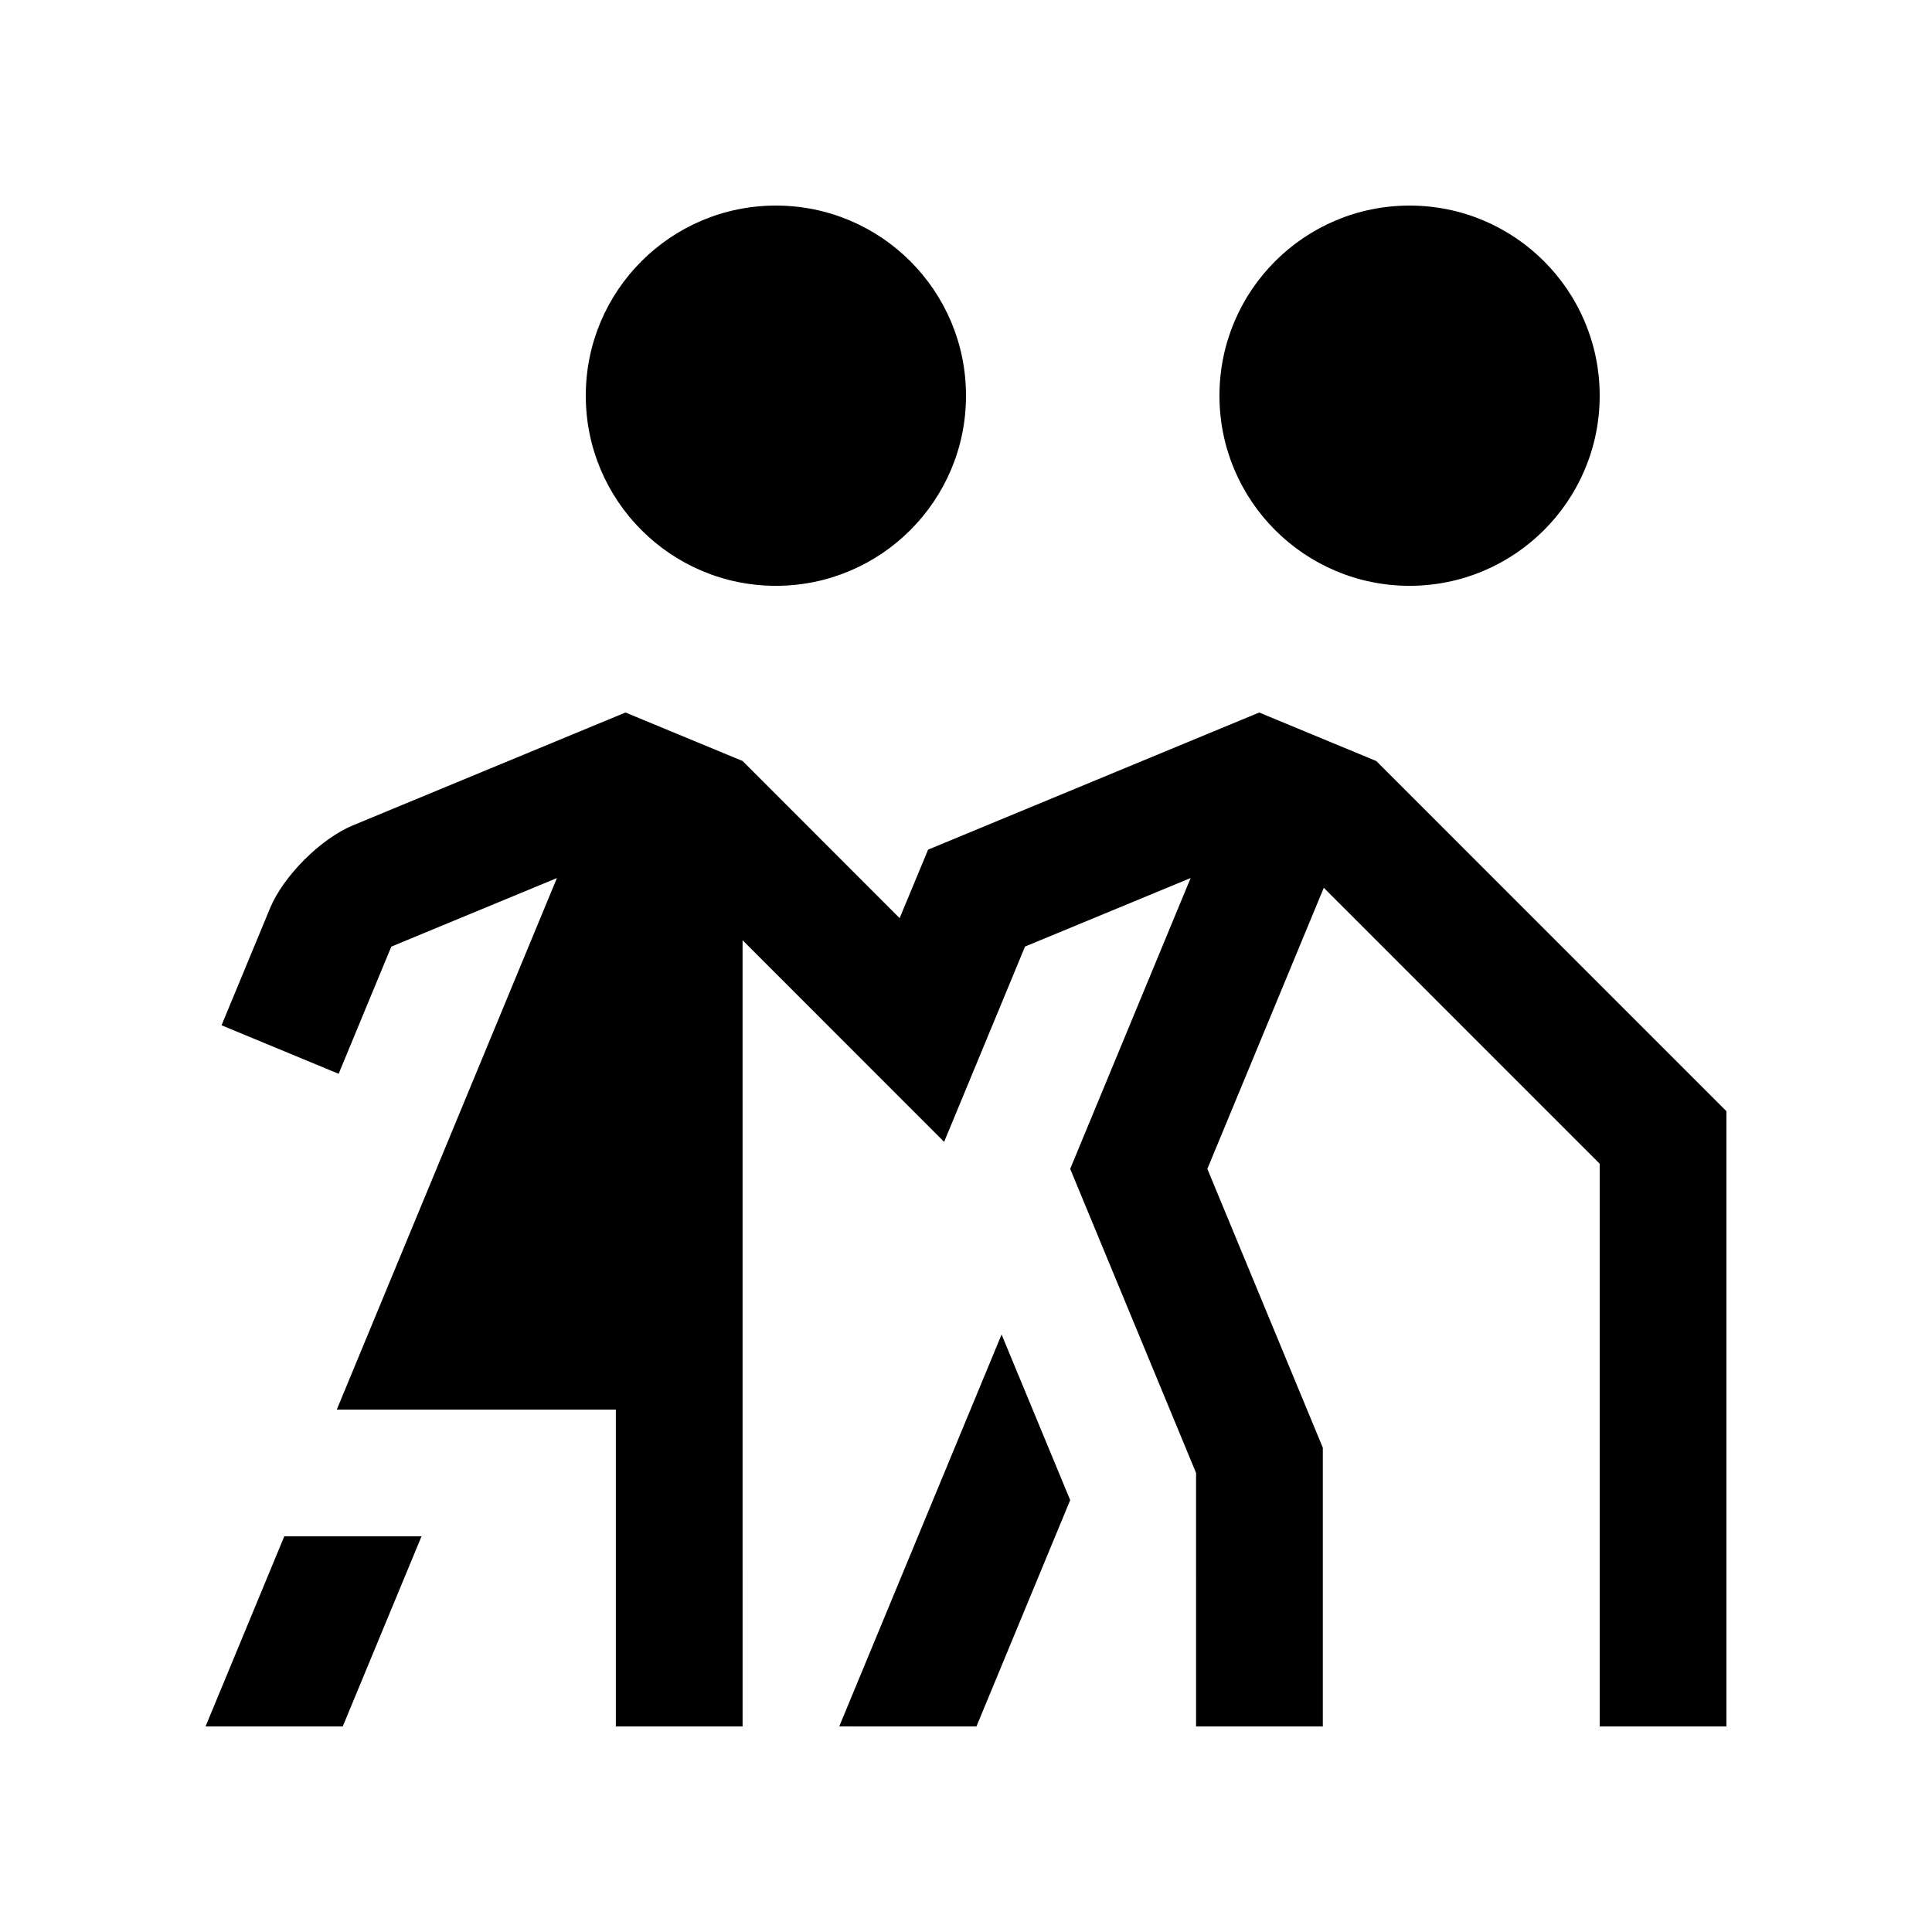
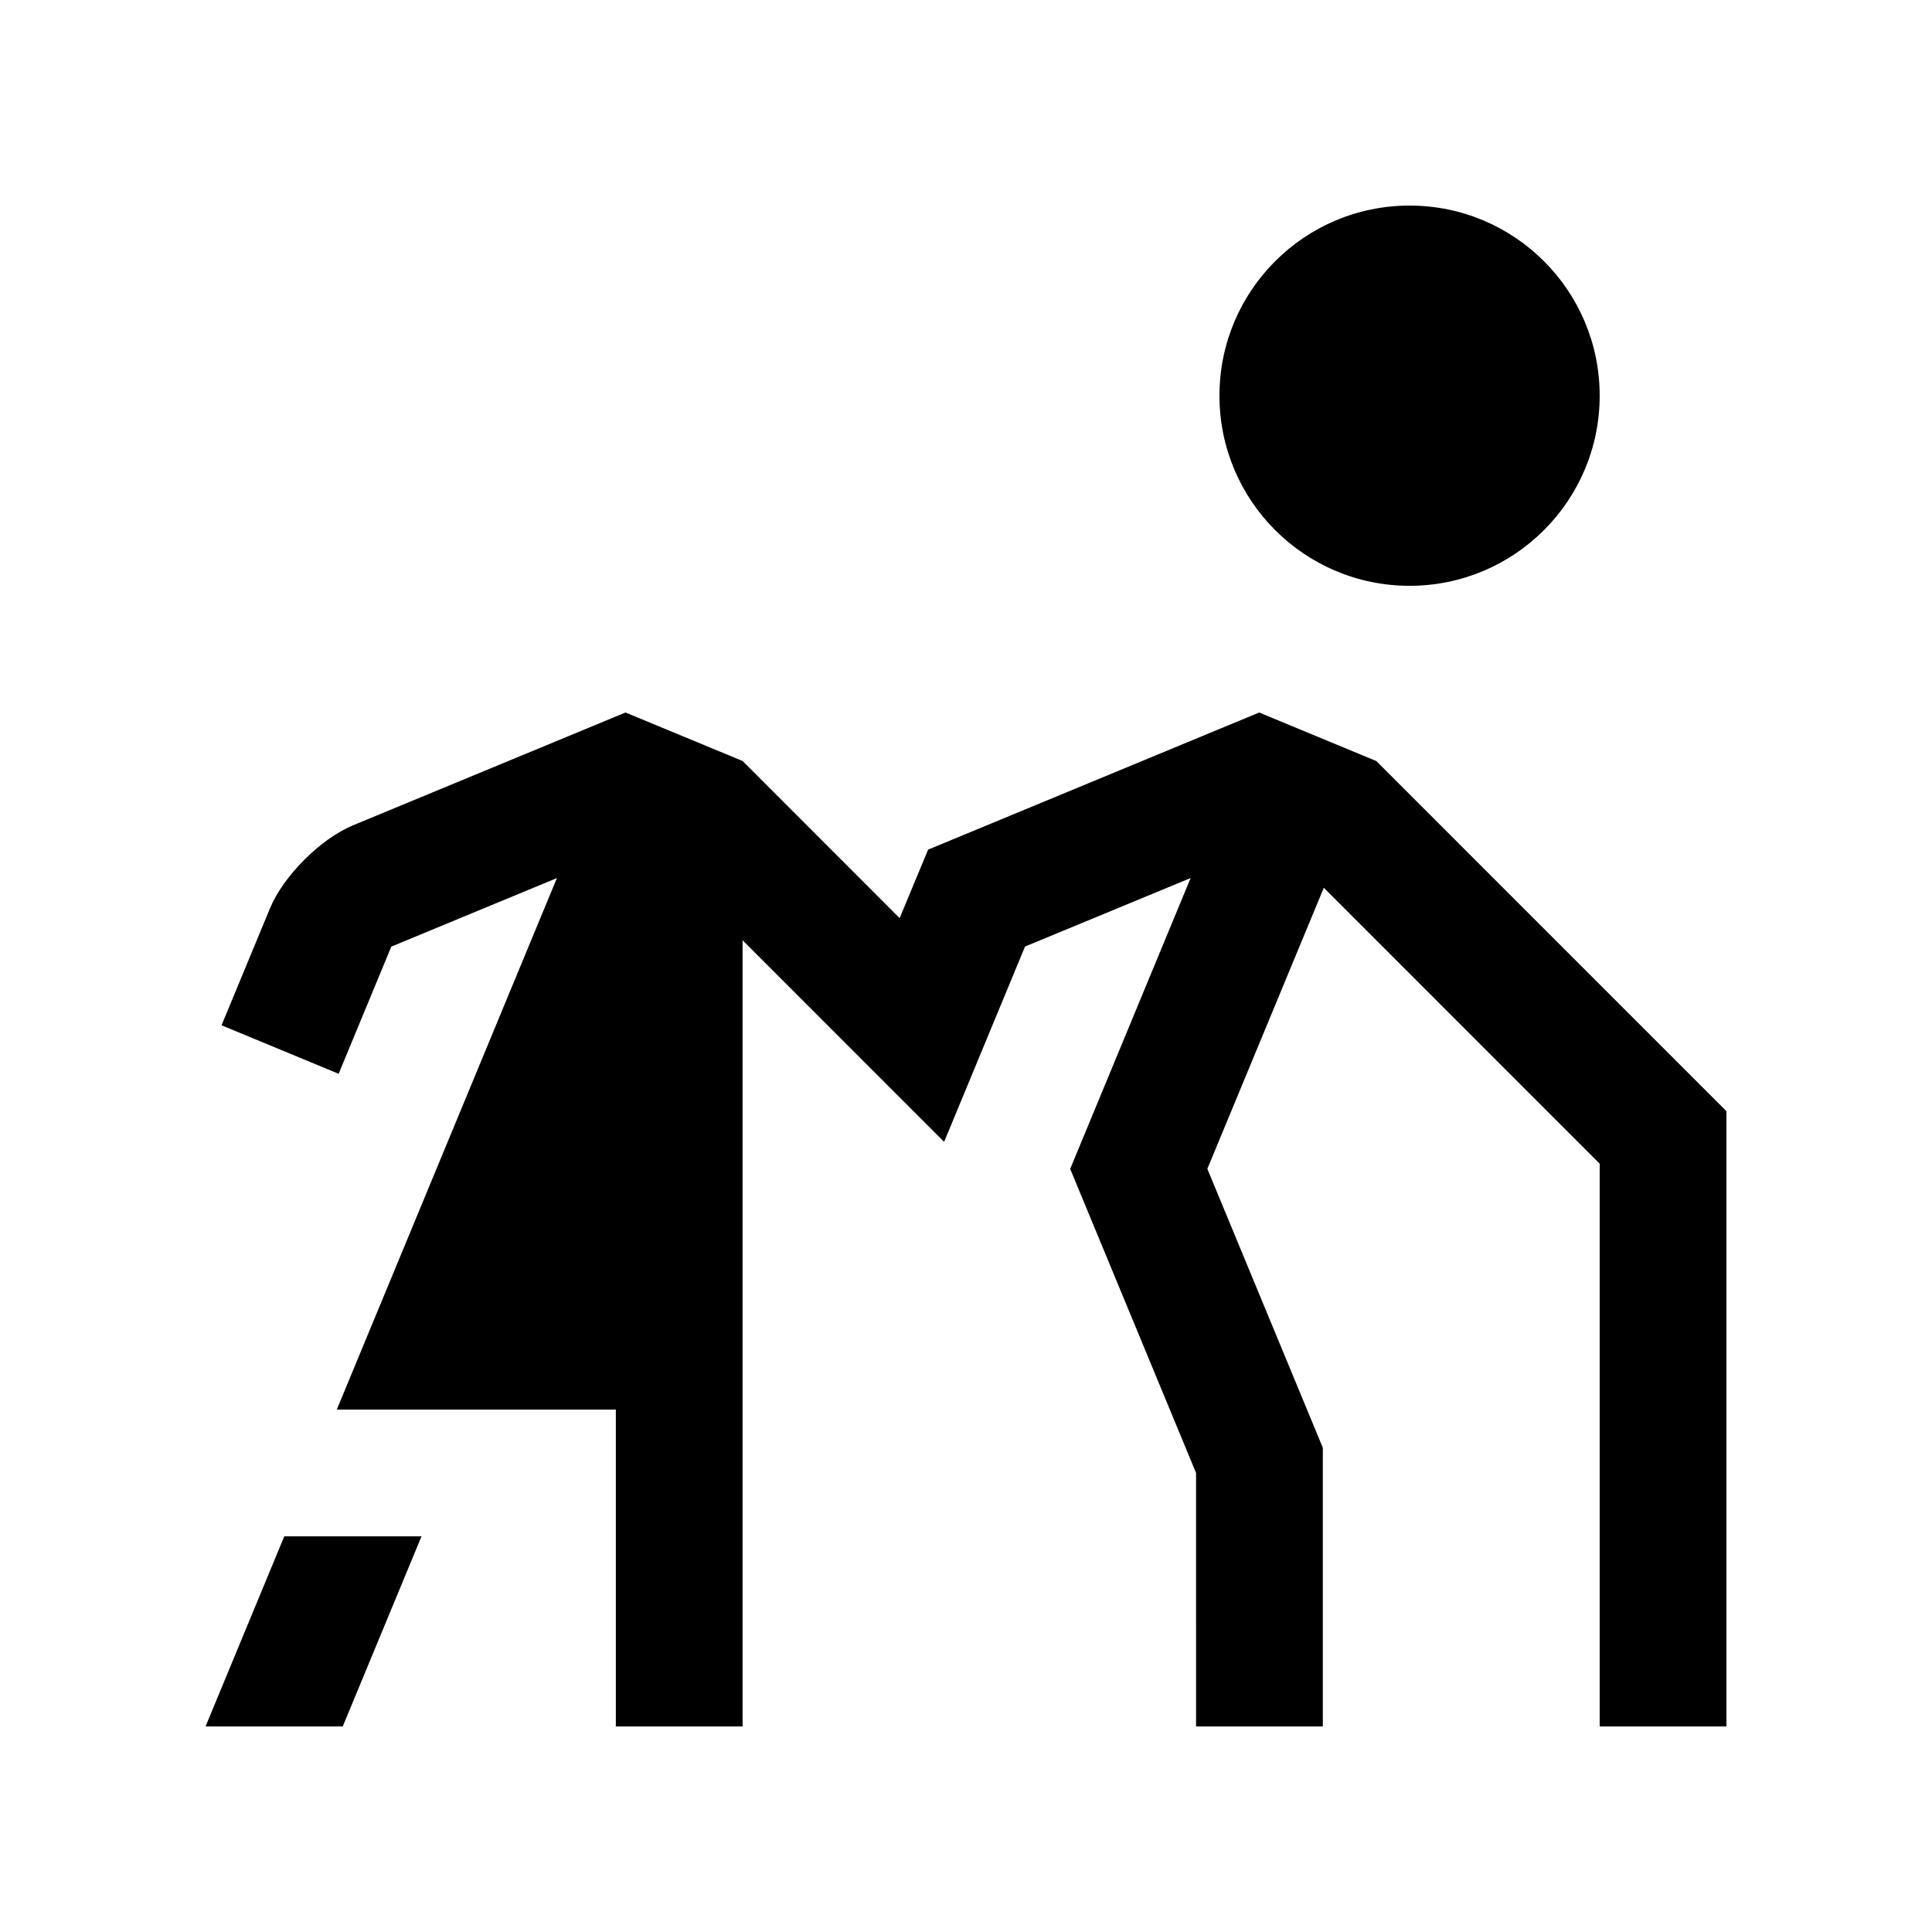
<svg xmlns="http://www.w3.org/2000/svg" fill="#000000" width="800px" height="800px" version="1.1" viewBox="144 144 512 512">
  <g>
-     <path d="m349.62 198.48c-27.816 0-50.383 22.535-50.383 50.383 0 27.816 22.566 50.383 50.383 50.383 27.816 0 50.383-22.566 50.383-50.383 0-27.848-22.566-50.383-50.383-50.383z" />
+     <path d="m349.62 198.48z" />
    <path d="m517.55 198.48c-27.816 0-50.383 22.535-50.383 50.383 0 27.816 22.566 50.383 50.383 50.383 27.816 0 50.383-22.566 50.383-50.383 0-27.848-22.566-50.383-50.383-50.383z" />
-     <path d="m402.77 601.52 24.844-59.973-18.184-43.891-43.02 103.86z" />
    <path d="m219.34 551.14-20.867 50.383h36.359l20.875-50.383z" />
    <path d="m508.73 345.68-31.031-12.855-87.738 36.336-7.547 18.156-41.613-41.641-31.039-12.855-72.258 29.918c-8.531 3.543-18.398 13.402-21.938 21.941l-12.855 31.031 31.031 12.855 13.957-33.703 43.891-18.168-58.34 140.86h73.953v83.969h33.59l-0.004-208.35 53.414 53.43 21.438-51.758c0 0.016 43.887-18.156 43.887-18.156l-31.918 77.078 33.355 80.574 0.004 67.18h33.59v-73.863l-30.602-73.898 30.863-74.492 73.113 73.125v149.13h33.59v-163.04z" />
  </g>
</svg>